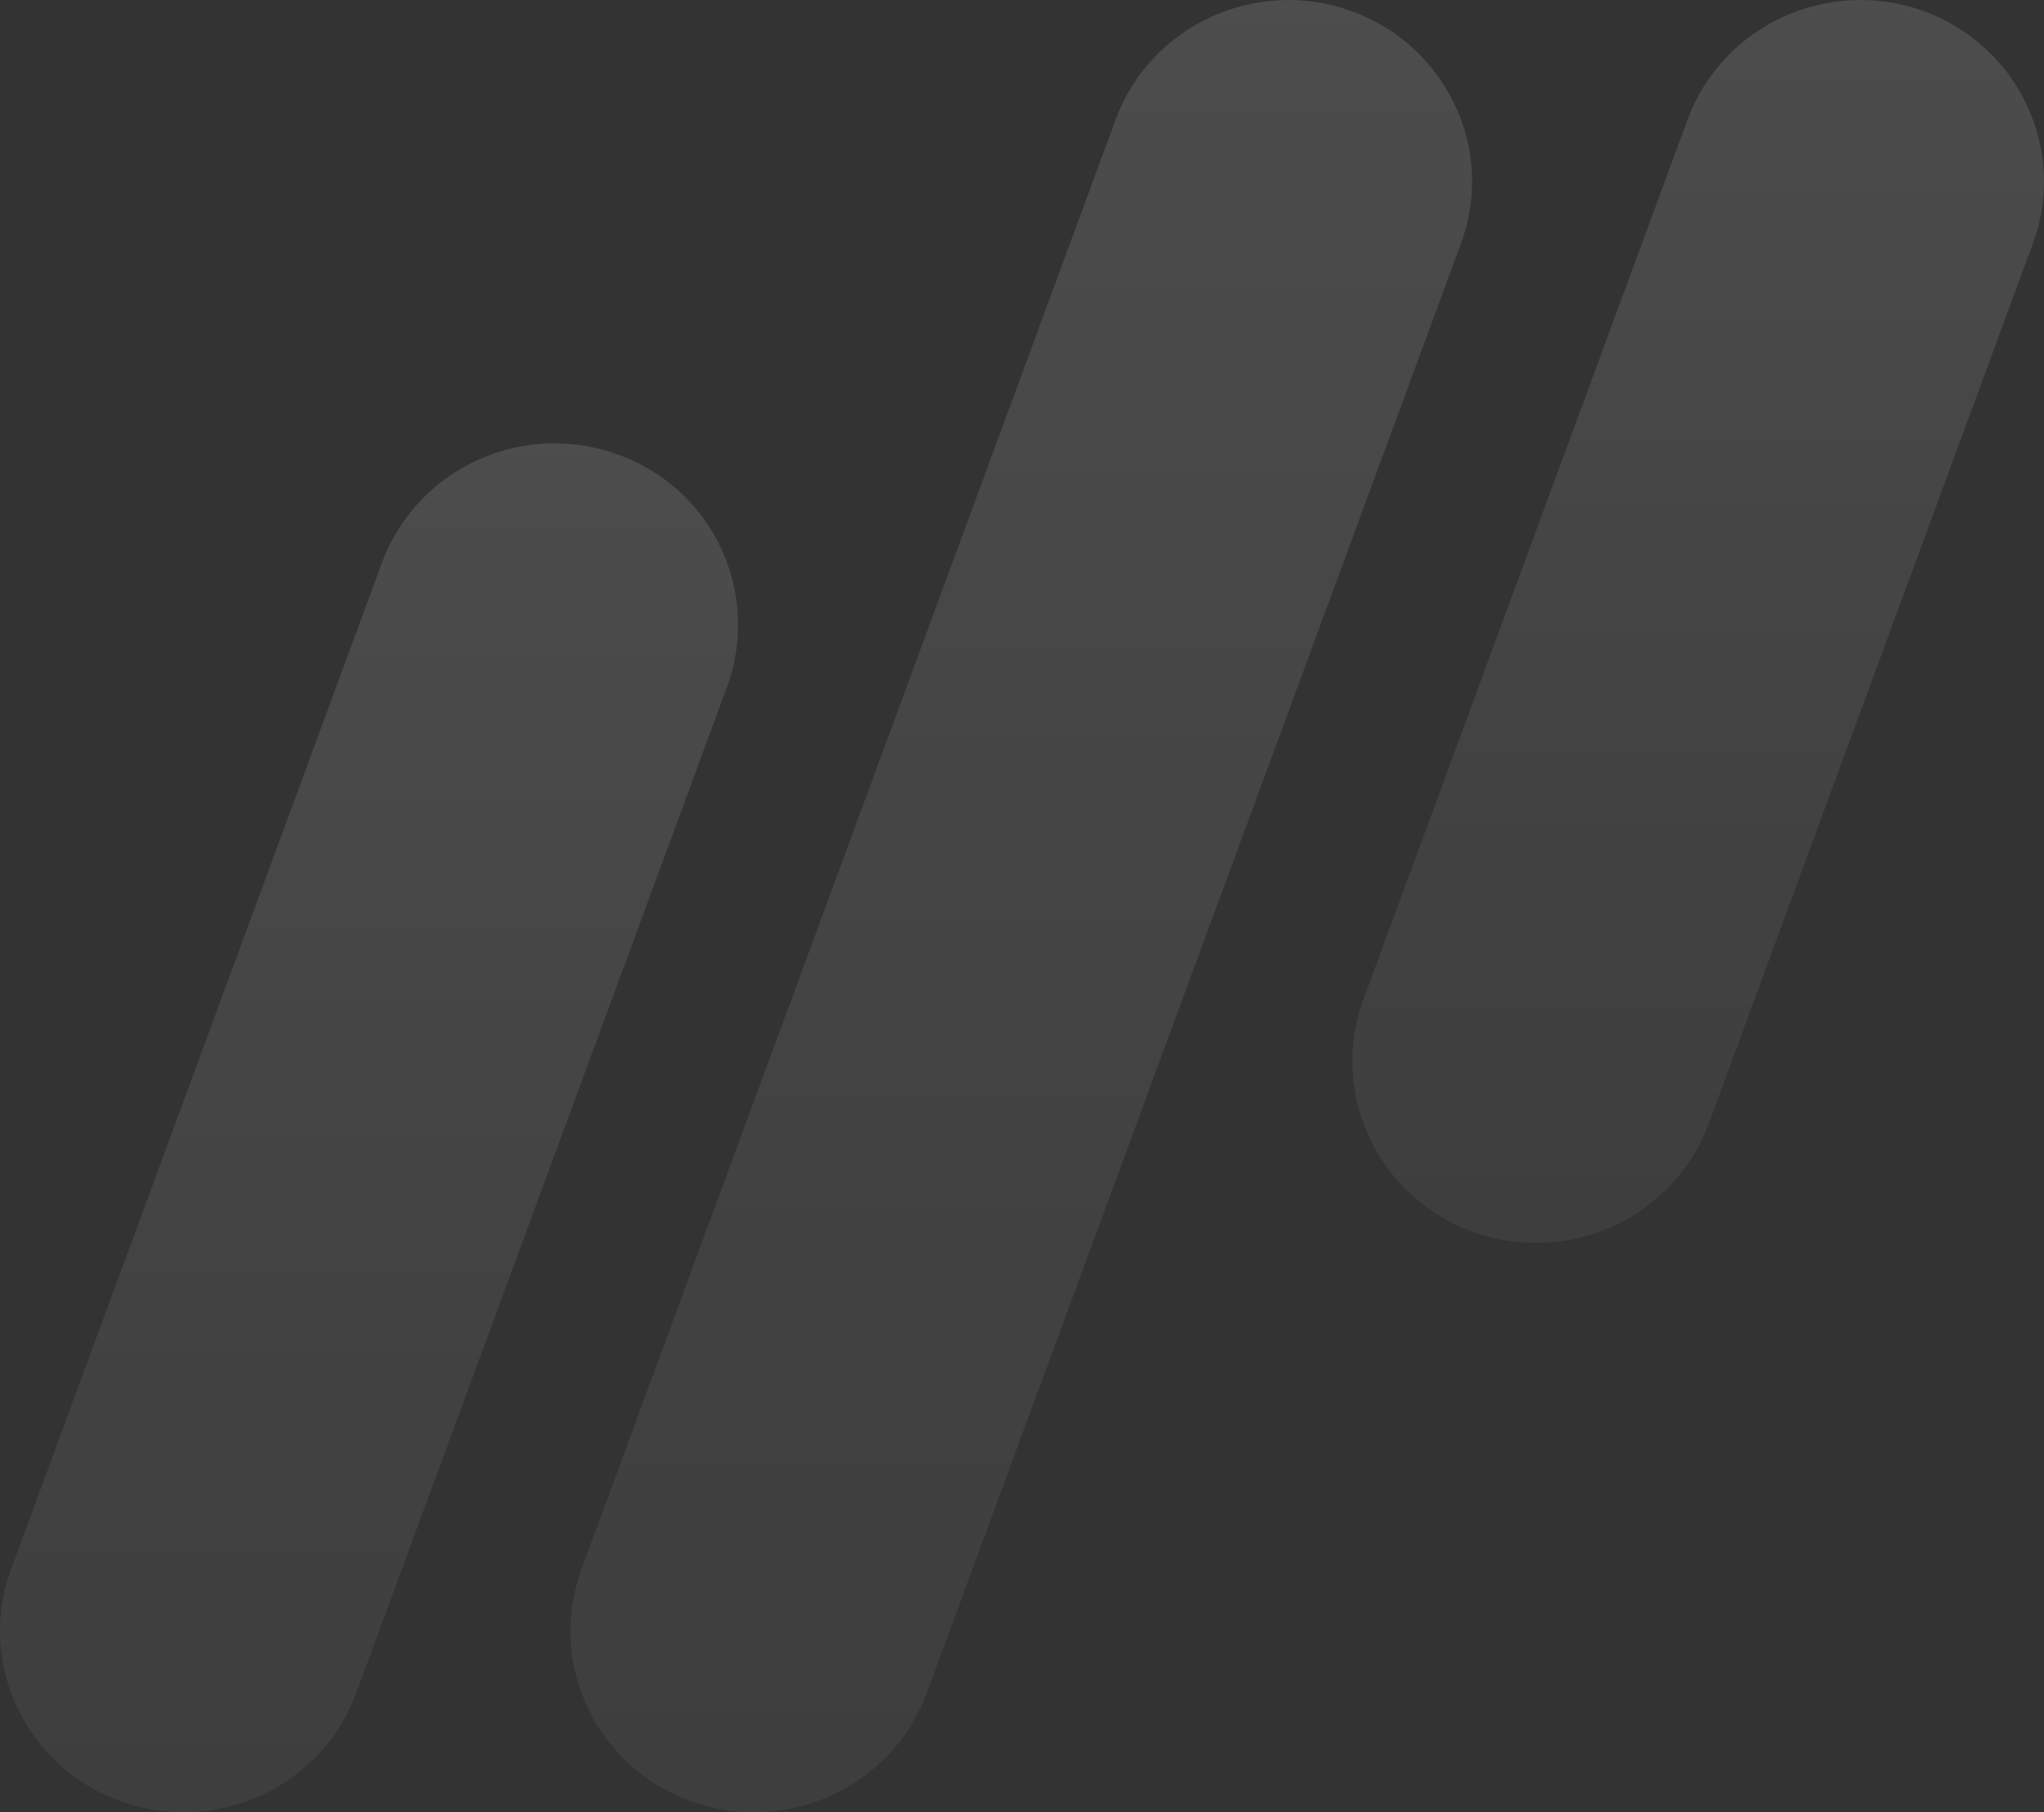
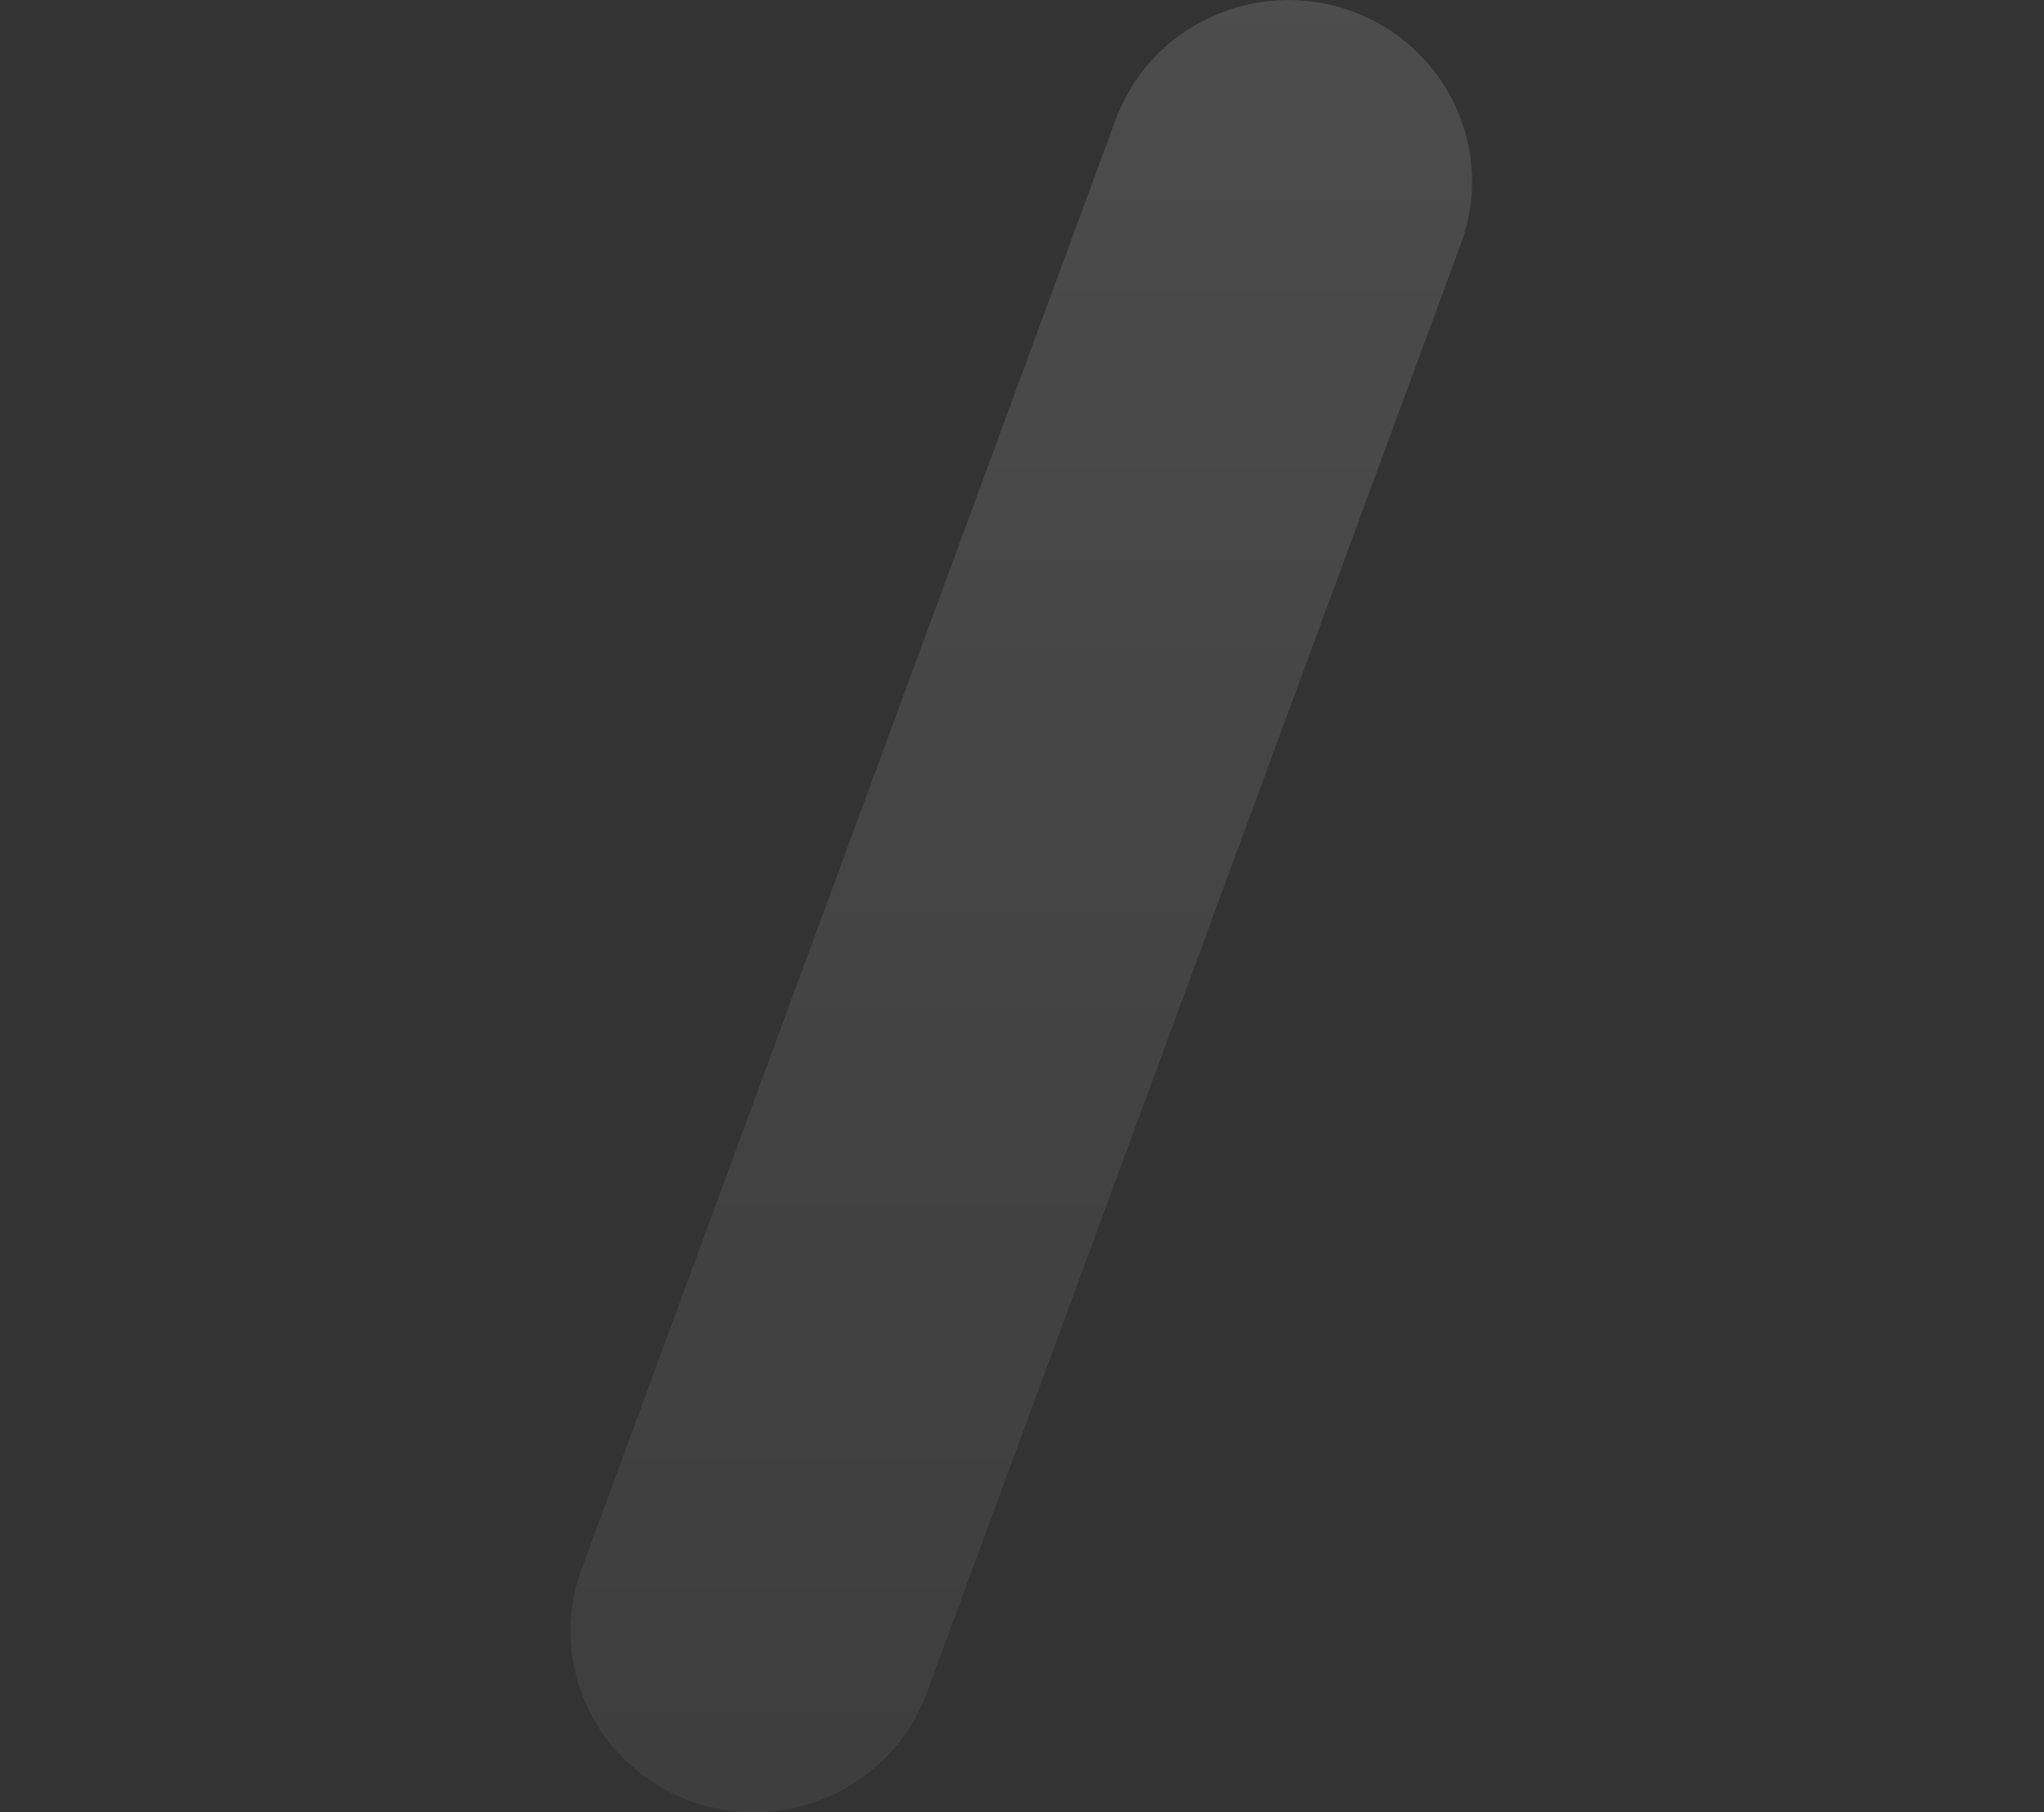
<svg xmlns="http://www.w3.org/2000/svg" width="554.973" height="492.012" viewBox="0 0 554.973 492.012">
  <rect x="0" y="0" width="554.973" height="492.012" fill="#333333" stroke="none" />
  <defs>
    <linearGradient id="linear-gradient" x1="0.5" x2="0.5" y2="1" gradientUnits="objectBoundingBox">
      <stop offset="0" stop-color="#fff" />
      <stop offset="0.631" stop-color="#fff" stop-opacity="0.592" />
      <stop offset="1" stop-color="#fff" stop-opacity="0.424" />
    </linearGradient>
  </defs>
  <g id="Synbol_2" data-name="Synbol 2" transform="translate(-309.939)" opacity="0.125">
-     <path id="SHAPE_1" data-name="SHAPE 1" d="M242.811,494.67c-9.442,25.543-38.093,38.723-63.99,29.407h0c-25.819-9.31-39.215-37.619-29.767-63.157l88.01-238.84c9.442-25.544,38.063-38.747,63.954-29.473h0c25.819,9.323,39.2,37.559,29.8,63.114Z" transform="translate(531.087 -189.641)" fill="url(#linear-gradient)" />
-     <path id="SHAPE_3" data-name="SHAPE 3" d="M181.566,548.893c-9.406,25.586-38.009,38.759-63.912,29.49h0c-25.879-9.358-39.275-37.613-29.785-63.15L188.506,242.152c9.46-25.591,38-38.759,63.906-29.467h0a49.043,49.043,0,0,1,29.809,63.132Z" transform="translate(225.122 -89.34)" fill="url(#linear-gradient)" />
    <path id="SHAPE_2" data-name="SHAPE 2" d="M207.413,649.2c-9.46,25.586-38.069,38.759-63.972,29.491h0c-25.879-9.358-39.245-37.613-29.749-63.151L258.686,222.08c9.406-25.544,38.033-38.747,63.918-29.473h0c25.861,9.323,39.251,37.559,29.844,63.114Z" transform="translate(354.178 -189.641)" fill="url(#linear-gradient)" />
  </g>
</svg>